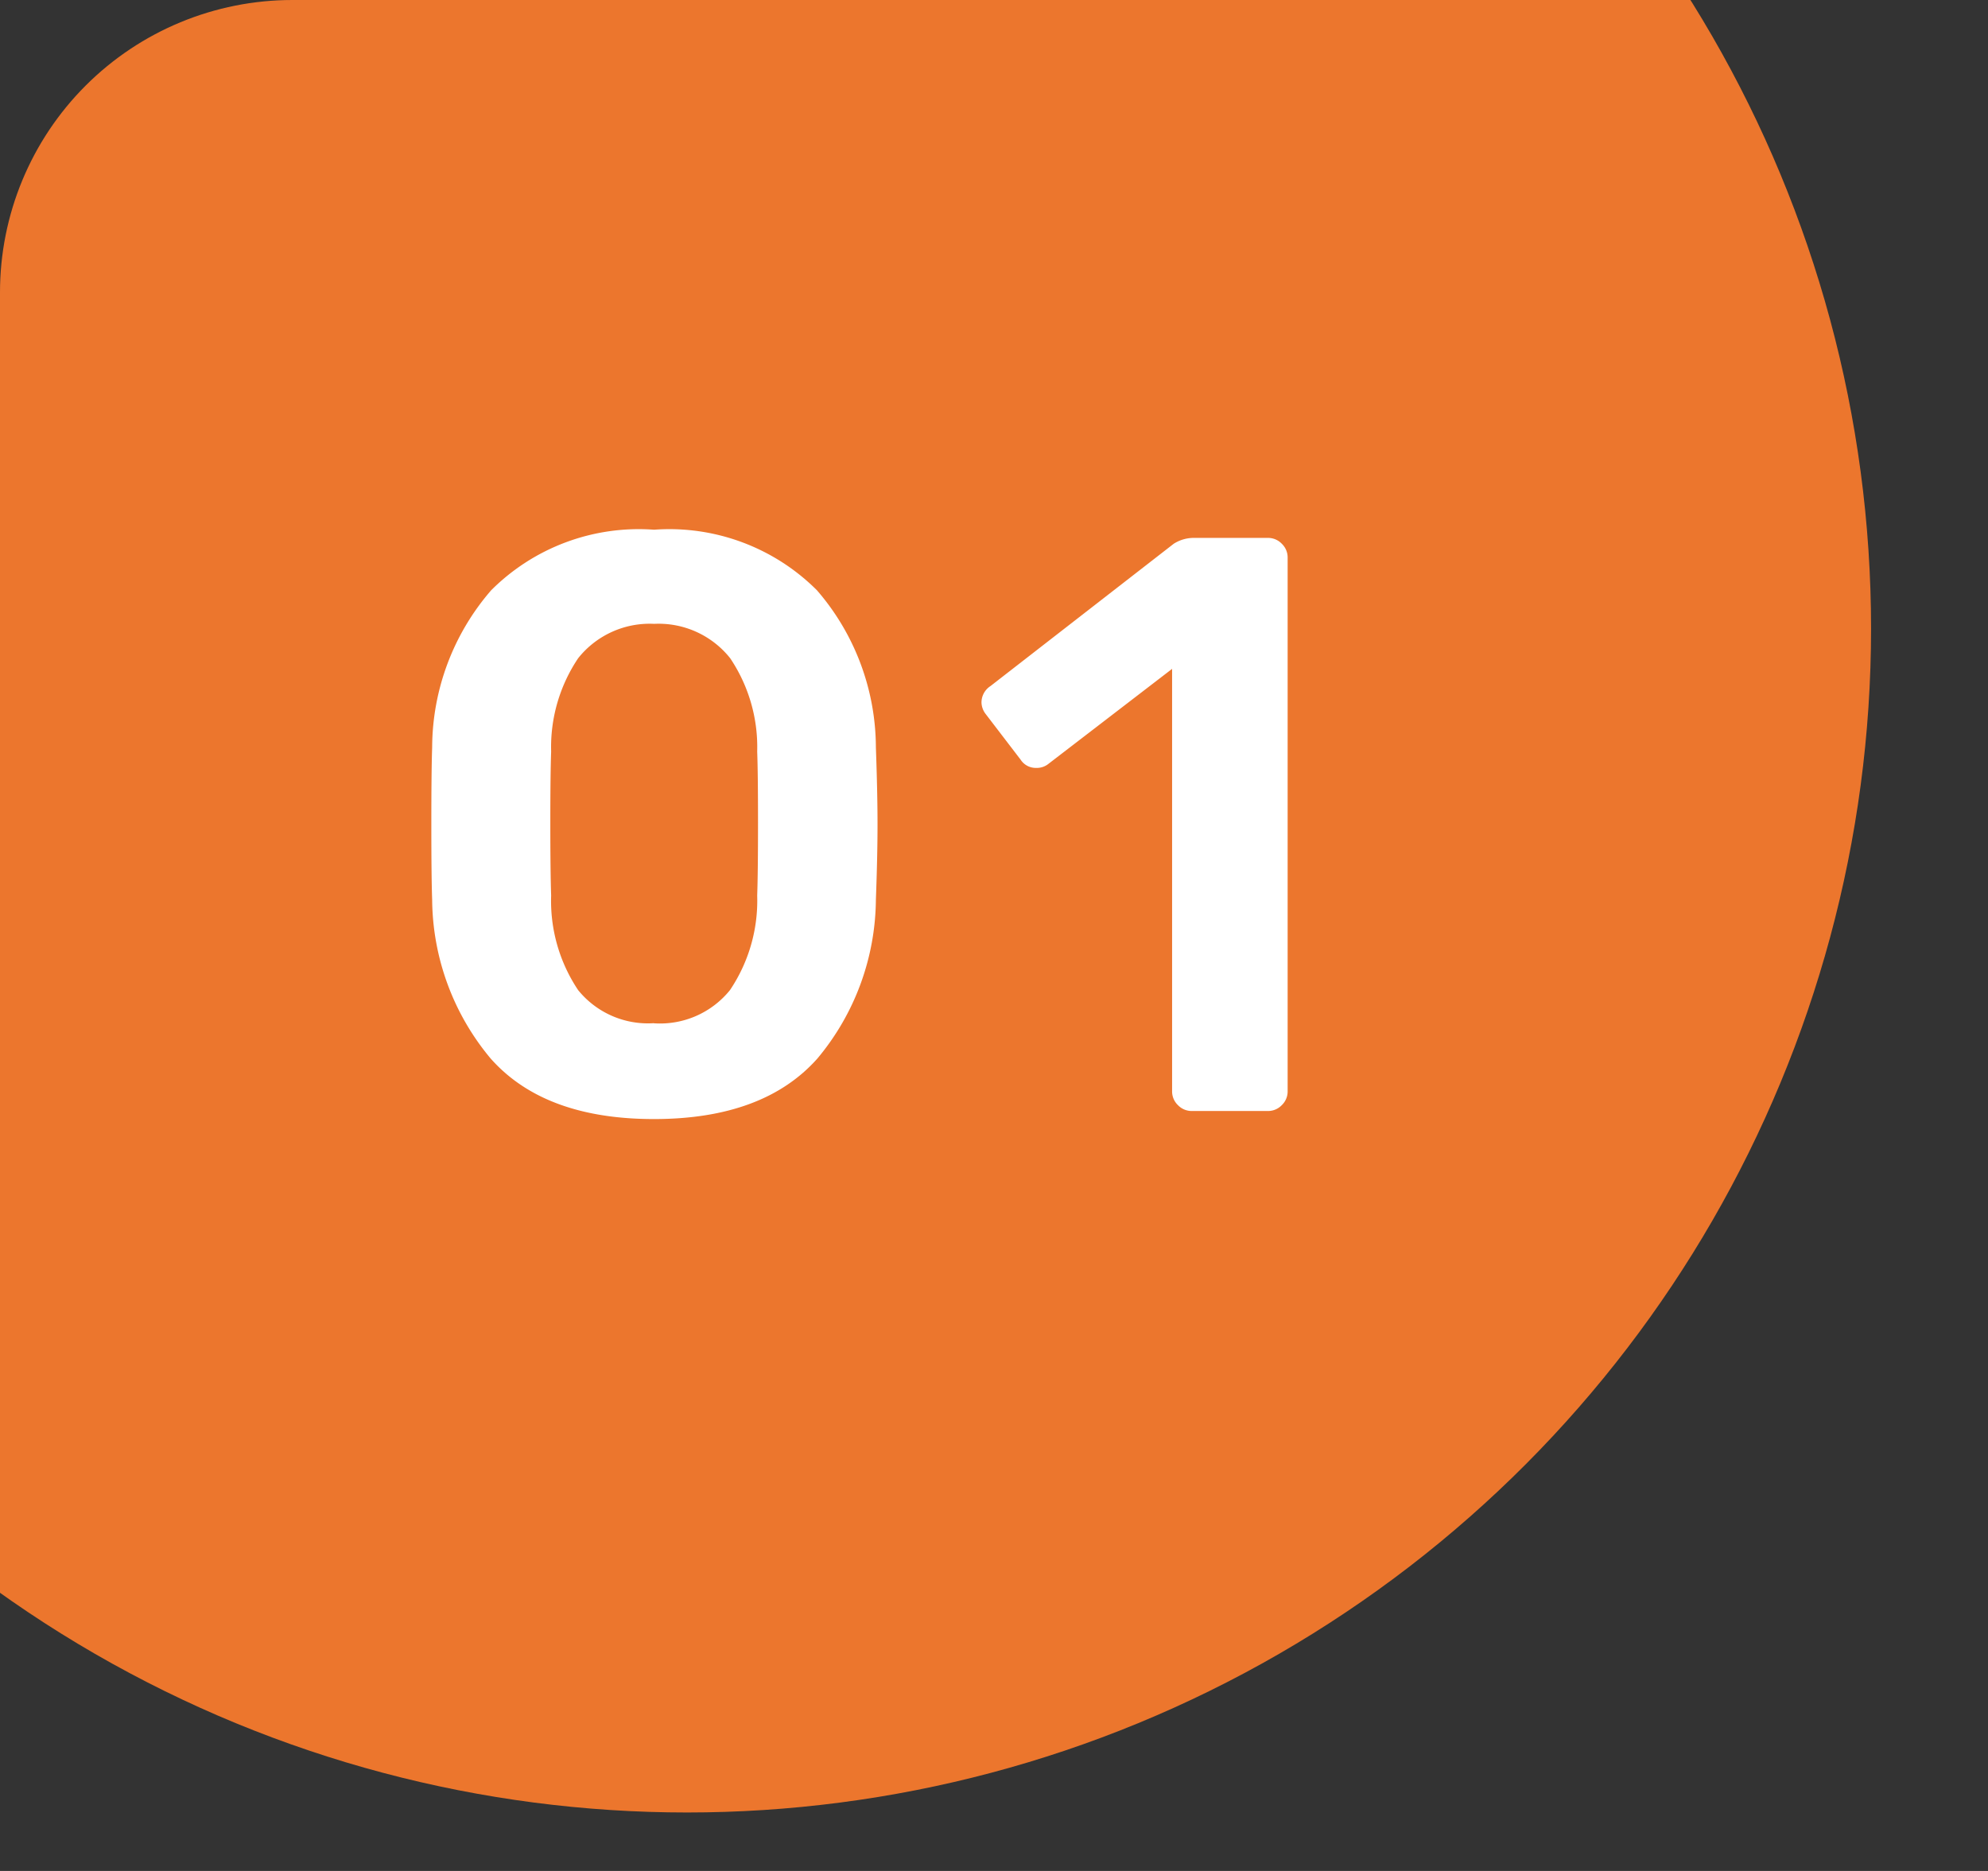
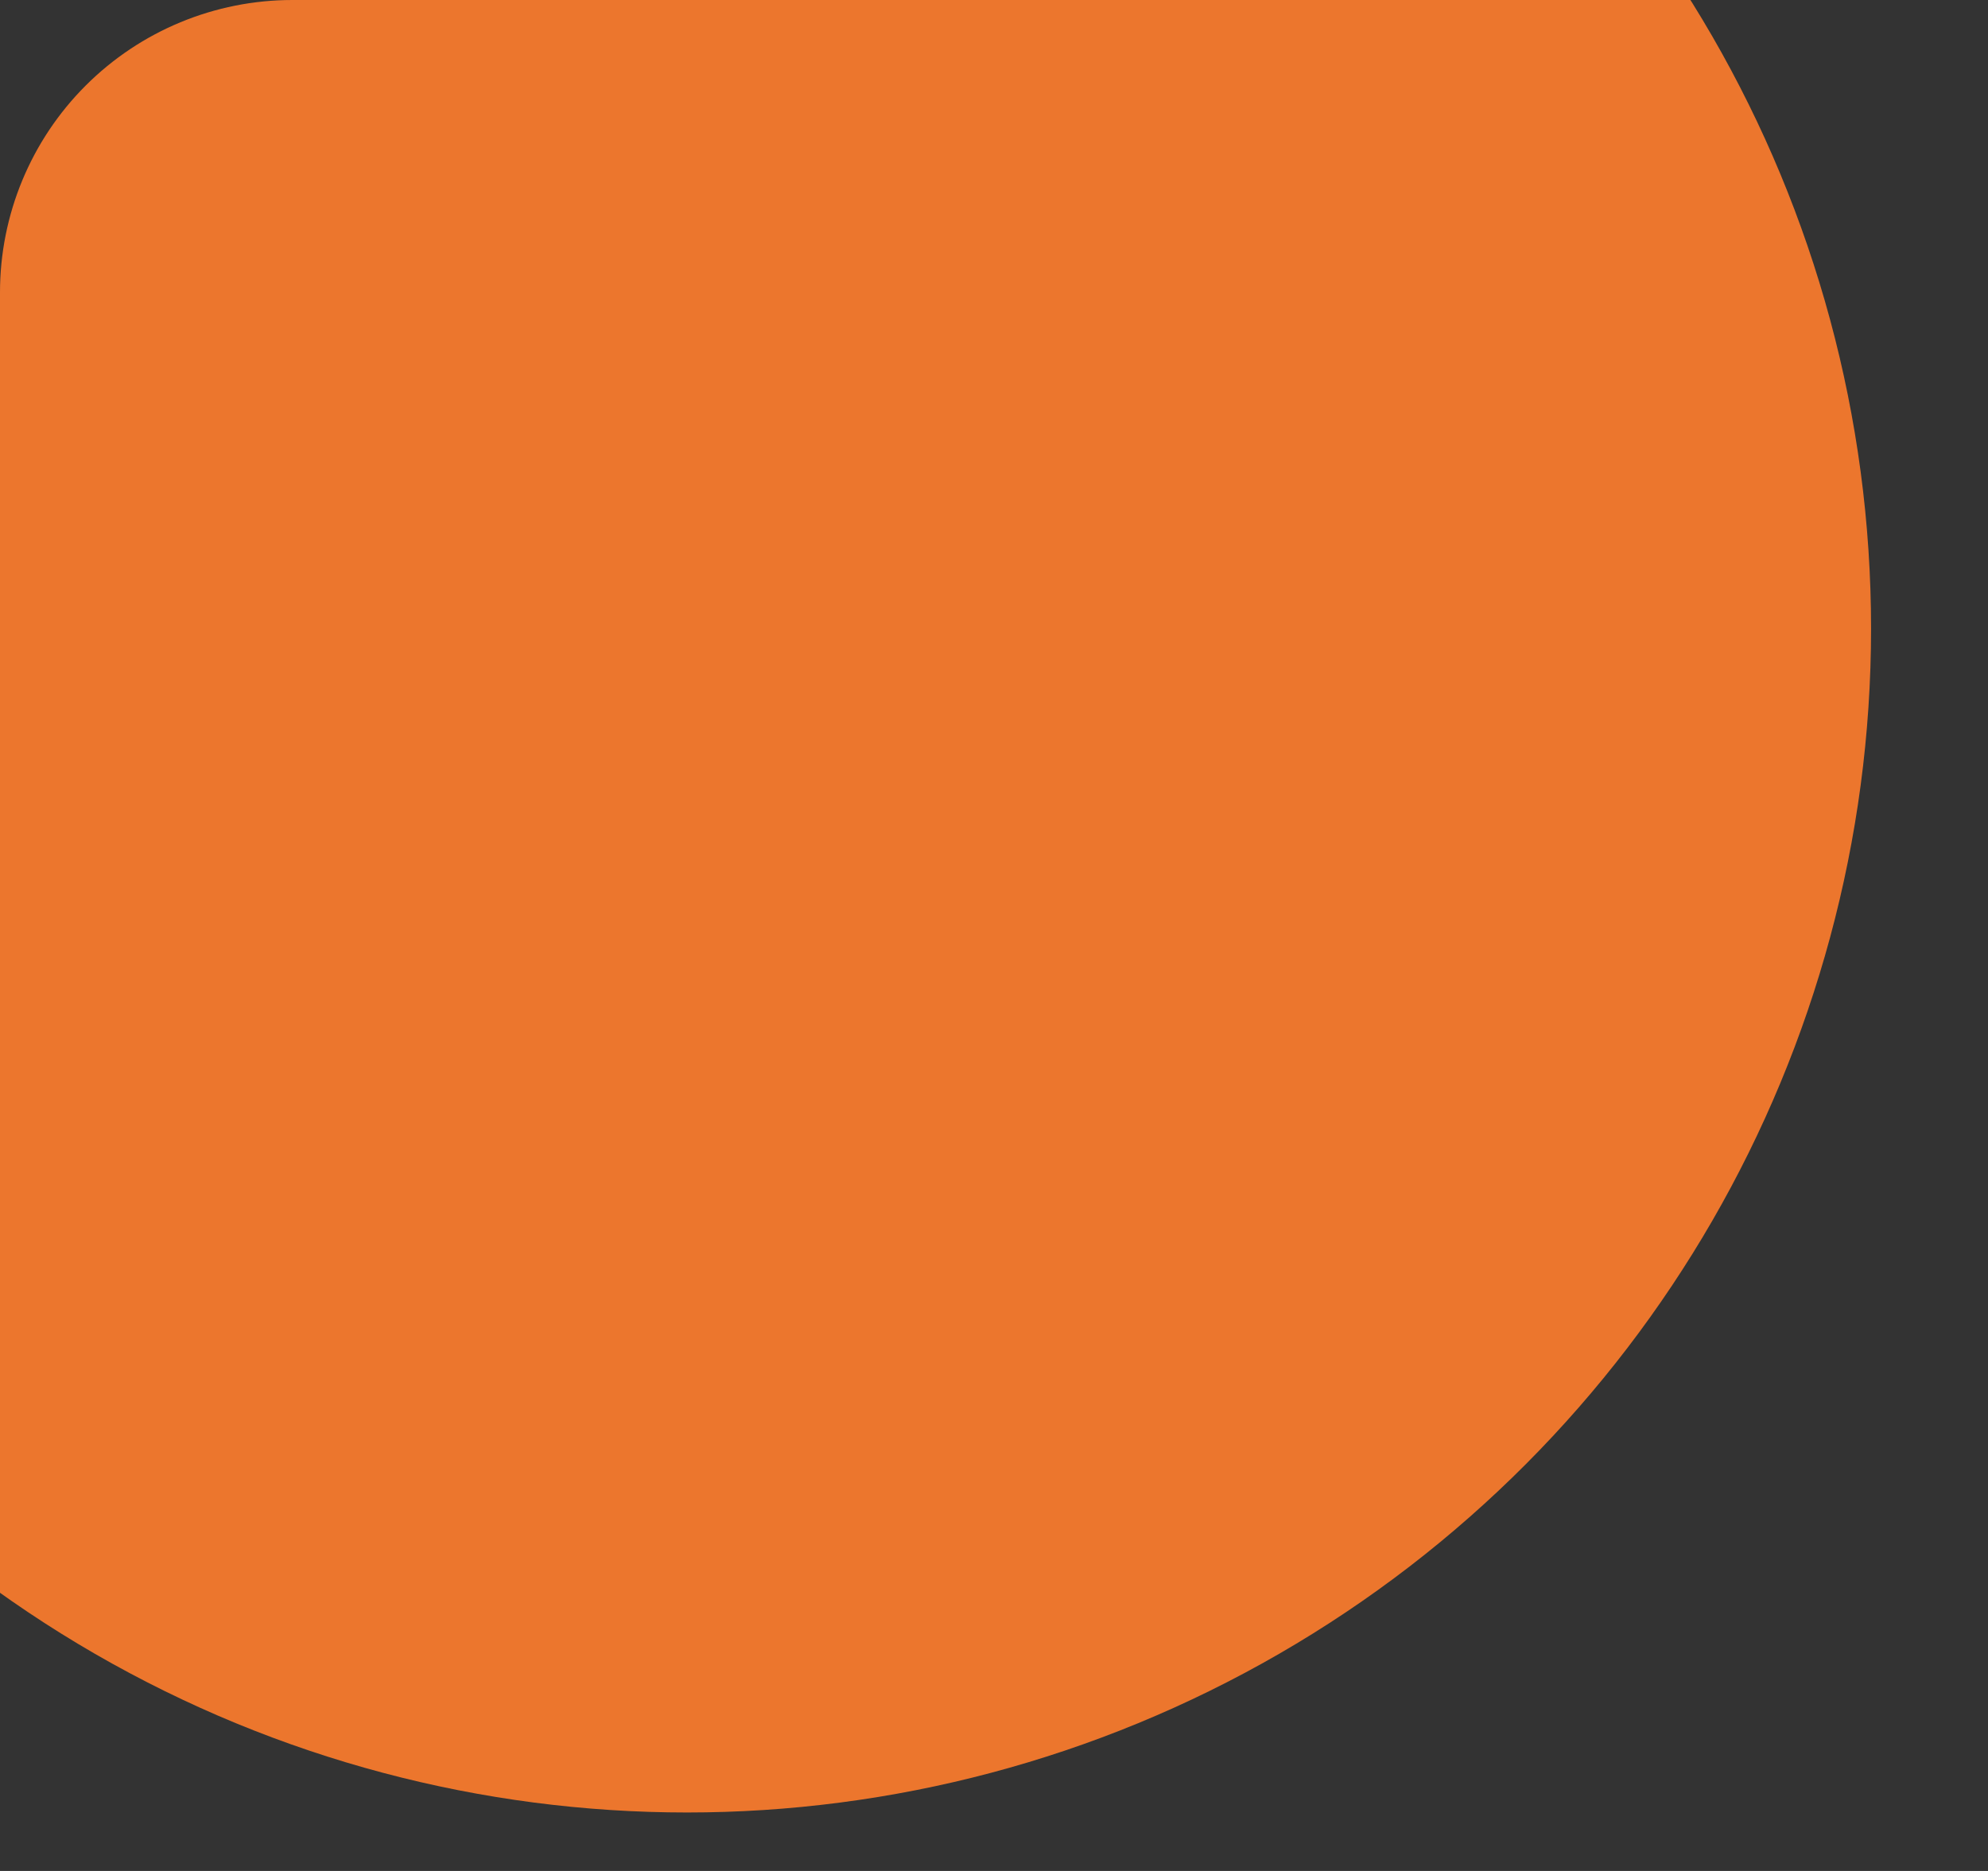
<svg xmlns="http://www.w3.org/2000/svg" width="68" height="64" viewBox="0 0 68 64">
  <rect x="0" y="0" width="68" height="64" fill="#333333" stroke="none" />
  <defs>
    <clipPath id="clip-path">
      <path id="長方形_1752" data-name="長方形 1752" d="M10,0H68a0,0,0,0,1,0,0V64a0,0,0,0,1,0,0H0a0,0,0,0,1,0,0V10A10,10,0,0,1,10,0Z" transform="translate(328 2465)" fill="#fff" />
    </clipPath>
  </defs>
  <g id="svg_no_01" transform="translate(-328 -2465)">
    <g id="マスクグループ_3" data-name="マスクグループ 3" clip-path="url(#clip-path)">
      <circle id="楕円形_32" data-name="楕円形 32" cx="40.5" cy="40.5" r="40.5" transform="translate(311 2446)" fill="#ec762d" />
    </g>
-     <path id="パス_3838" data-name="パス 3838" d="M-23.632.28q-3.752,0-5.586-2.072a8.57,8.57,0,0,1-2-5.432q-.028-.756-.028-2.576,0-1.848.028-2.632A8.249,8.249,0,0,1-29.2-17.808a7.138,7.138,0,0,1,5.572-2.072,7.138,7.138,0,0,1,5.572,2.072,8.249,8.249,0,0,1,2.016,5.376q.056,1.568.056,2.632t-.056,2.576a8.57,8.57,0,0,1-2,5.432Q-19.88.28-23.632.28Zm0-3.276a3.073,3.073,0,0,0,2.6-1.134A5.481,5.481,0,0,0-20.1-7.364q.028-.812.028-2.492t-.028-2.436a5.447,5.447,0,0,0-.924-3.192,3.126,3.126,0,0,0-2.6-1.176,3.126,3.126,0,0,0-2.6,1.176,5.447,5.447,0,0,0-.924,3.192q-.028.756-.028,2.436t.028,2.492a5.481,5.481,0,0,0,.924,3.234A3.073,3.073,0,0,0-23.632-3Zm18.4,3a.648.648,0,0,1-.476-.2.648.648,0,0,1-.2-.476V-15.12l-4.228,3.248a.634.634,0,0,1-.42.14.616.616,0,0,1-.532-.28l-1.2-1.568a.672.672,0,0,1-.14-.392.67.67,0,0,1,.308-.56L-5.852-19.4a1.276,1.276,0,0,1,.7-.2h2.52a.648.648,0,0,1,.476.2.648.648,0,0,1,.2.476V-.672a.648.648,0,0,1-.2.476.648.648,0,0,1-.476.2Z" transform="translate(374 2503)" fill="#fff" />
  </g>
</svg>